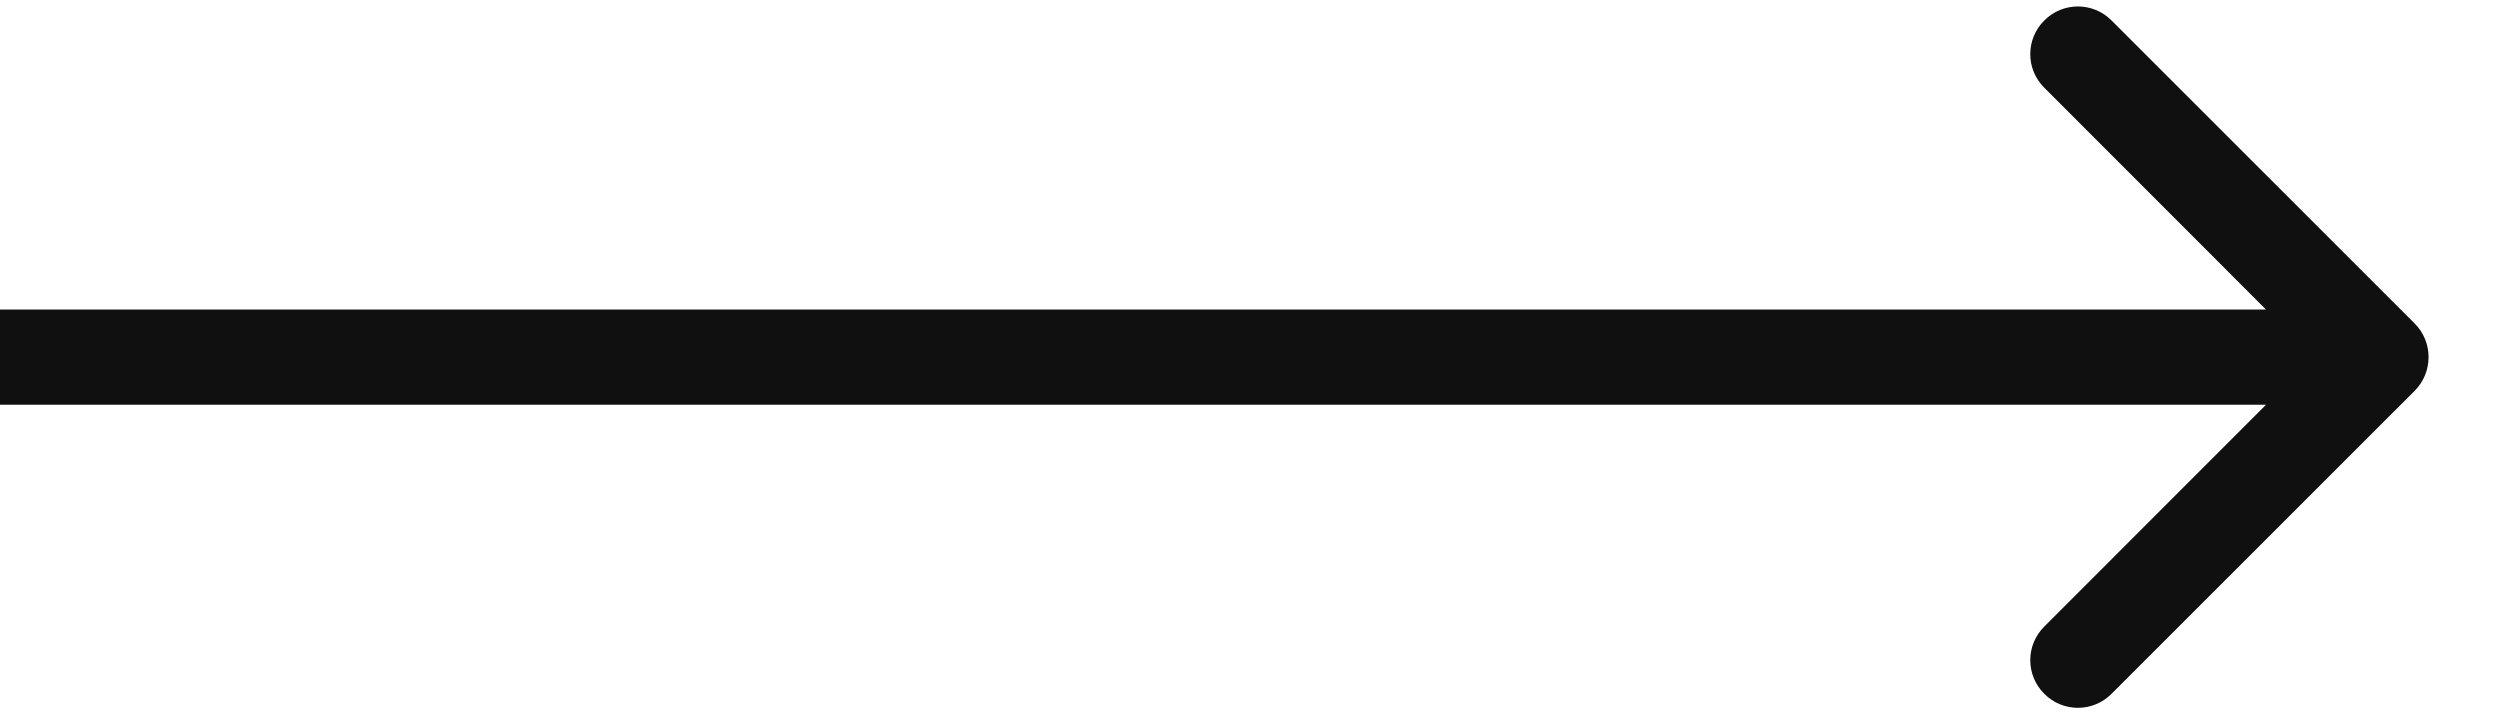
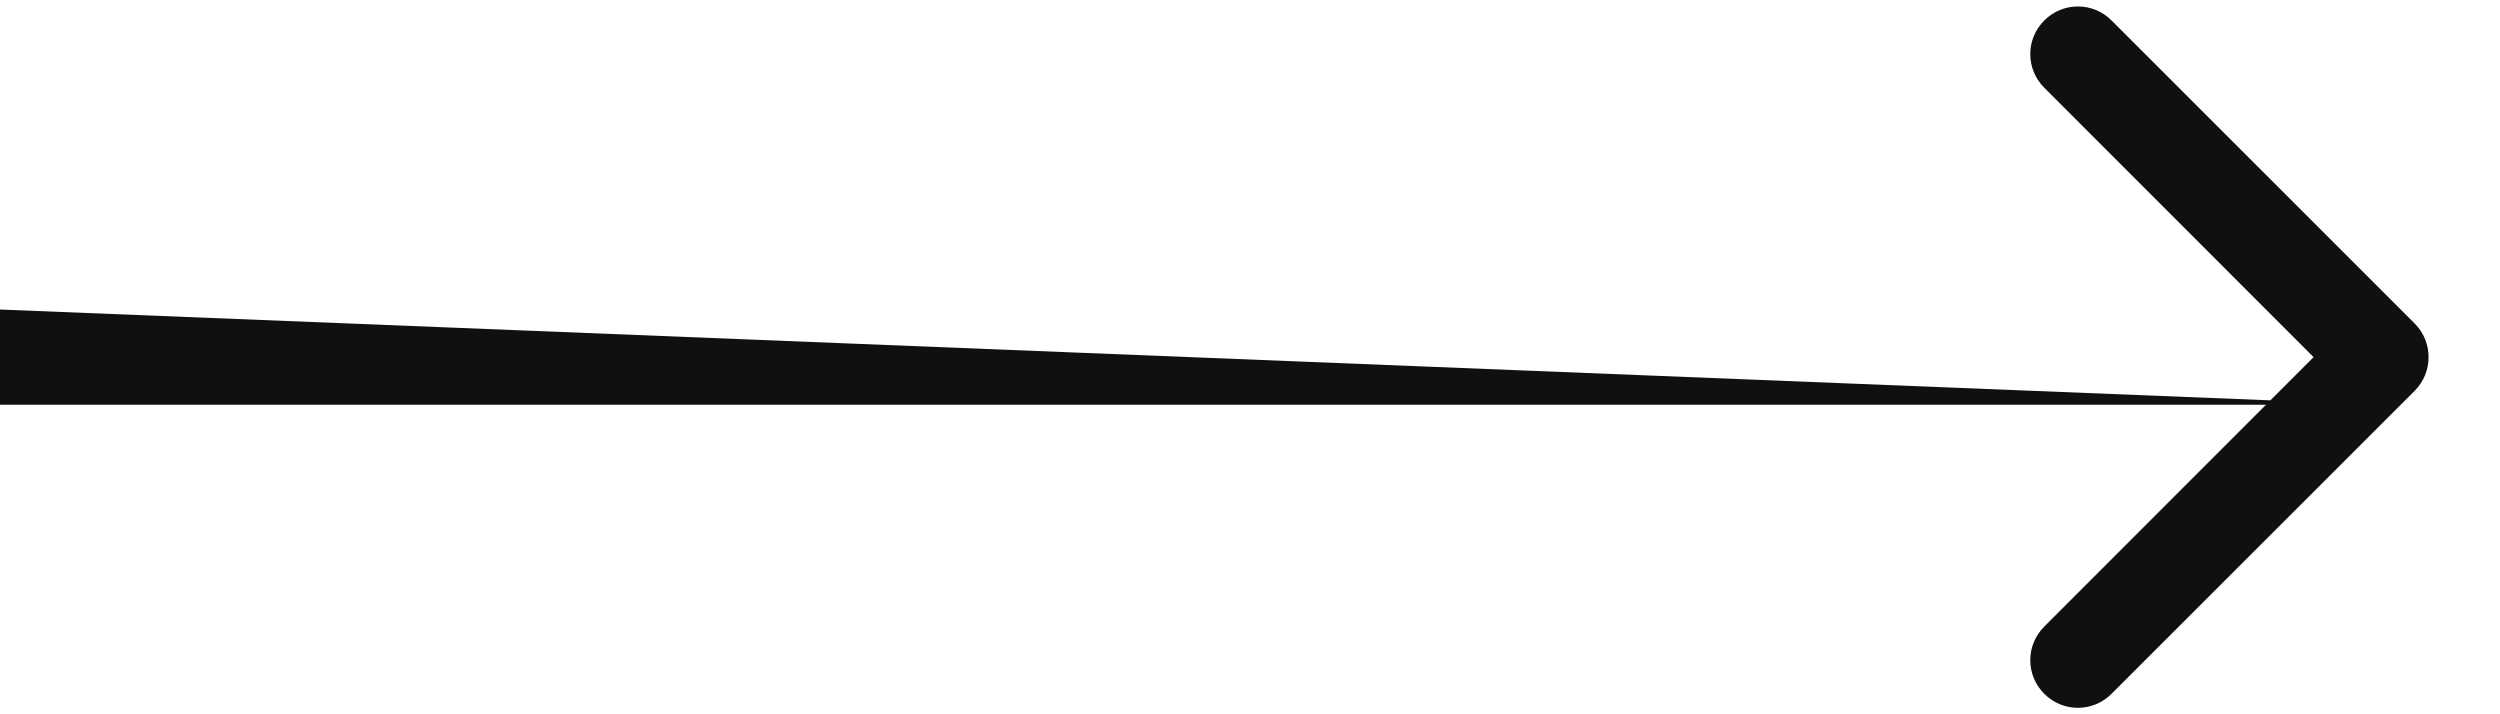
<svg xmlns="http://www.w3.org/2000/svg" width="21" height="6" viewBox="0 0 21 6" fill="none">
-   <path d="M20.283 3.283C20.439 3.127 20.439 2.873 20.283 2.717L17.737 0.172C17.581 0.015 17.328 0.015 17.172 0.172C17.015 0.328 17.015 0.581 17.172 0.737L19.434 3L17.172 5.263C17.015 5.419 17.015 5.672 17.172 5.828C17.328 5.985 17.581 5.985 17.737 5.828L20.283 3.283ZM3.49691e-08 3.4L20 3.4L20 2.6L-3.49691e-08 2.6L3.49691e-08 3.4Z" fill="#101010" />
+   <path d="M20.283 3.283C20.439 3.127 20.439 2.873 20.283 2.717L17.737 0.172C17.581 0.015 17.328 0.015 17.172 0.172C17.015 0.328 17.015 0.581 17.172 0.737L19.434 3L17.172 5.263C17.015 5.419 17.015 5.672 17.172 5.828C17.328 5.985 17.581 5.985 17.737 5.828L20.283 3.283ZM3.49691e-08 3.4L20 3.4L-3.49691e-08 2.6L3.49691e-08 3.4Z" fill="#101010" />
</svg>